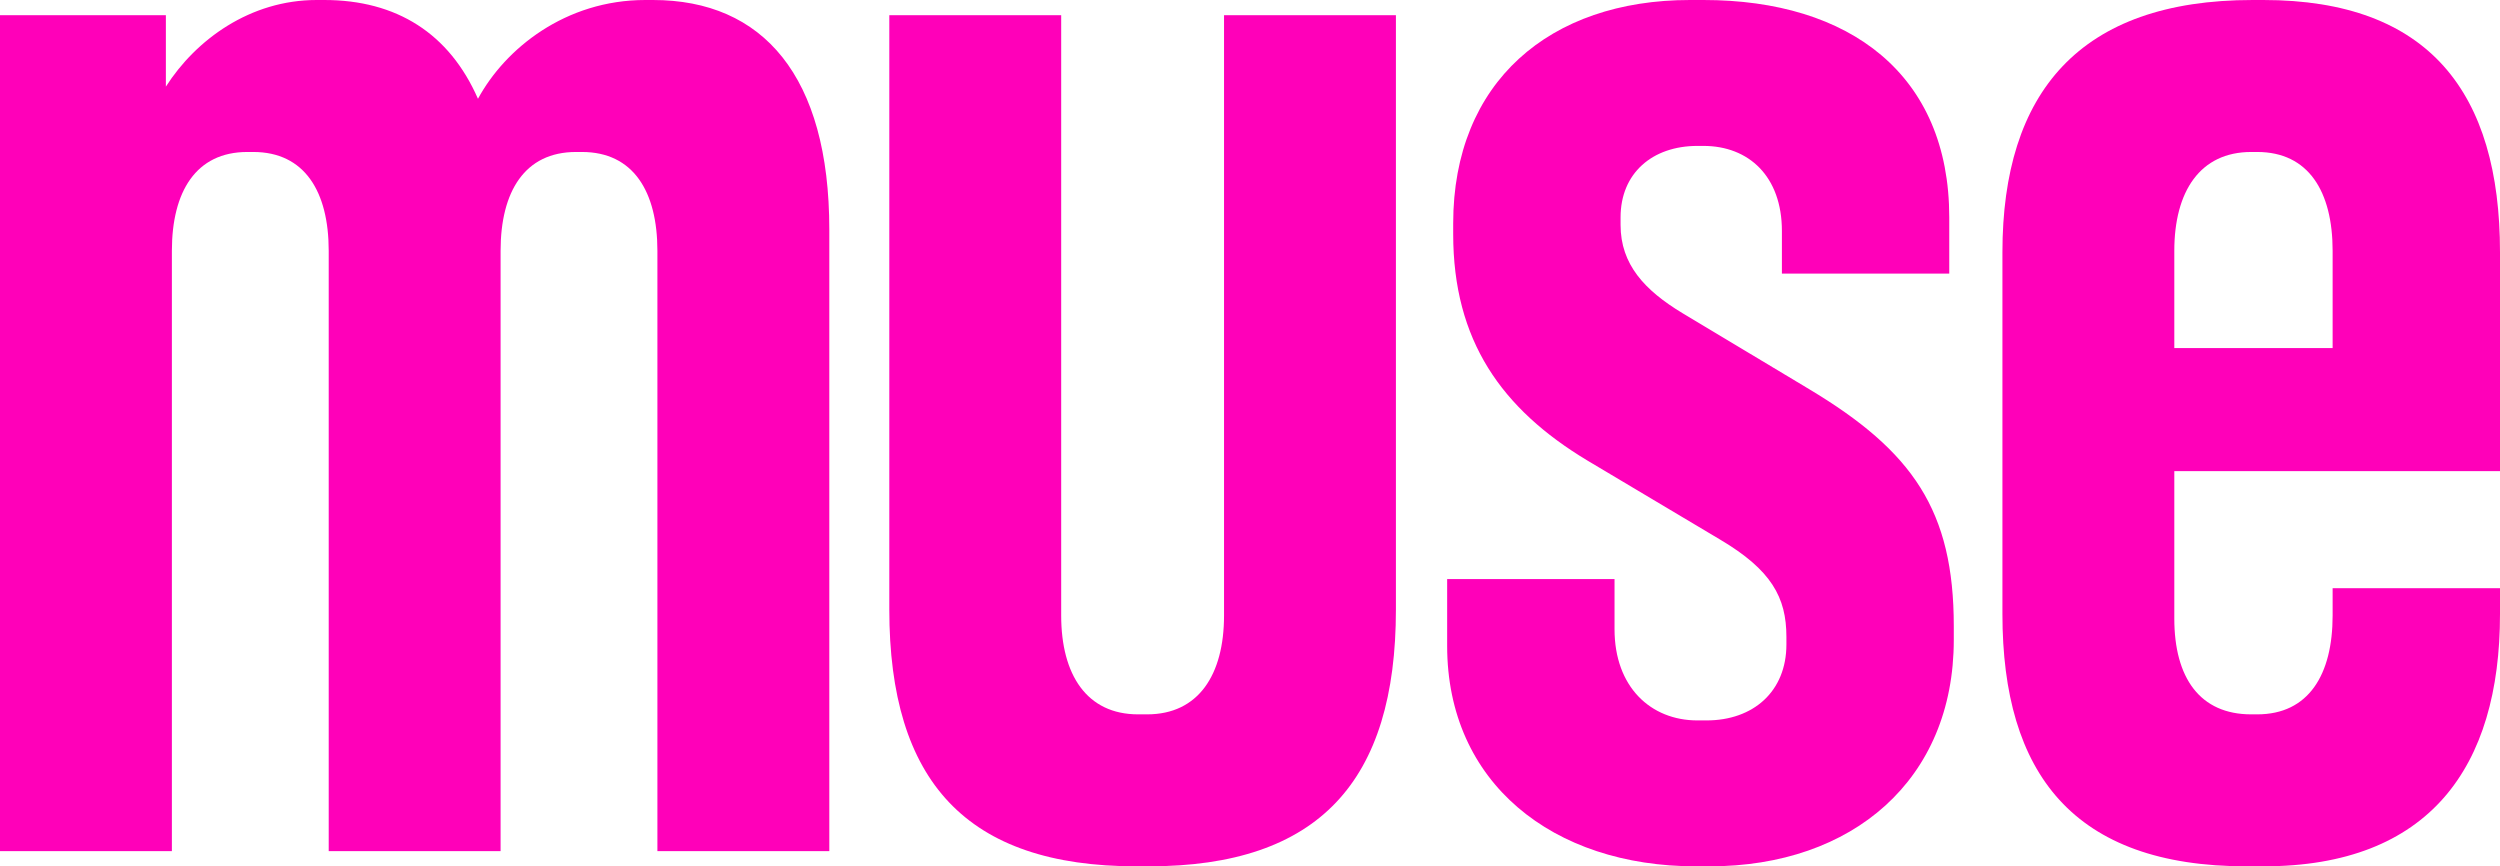
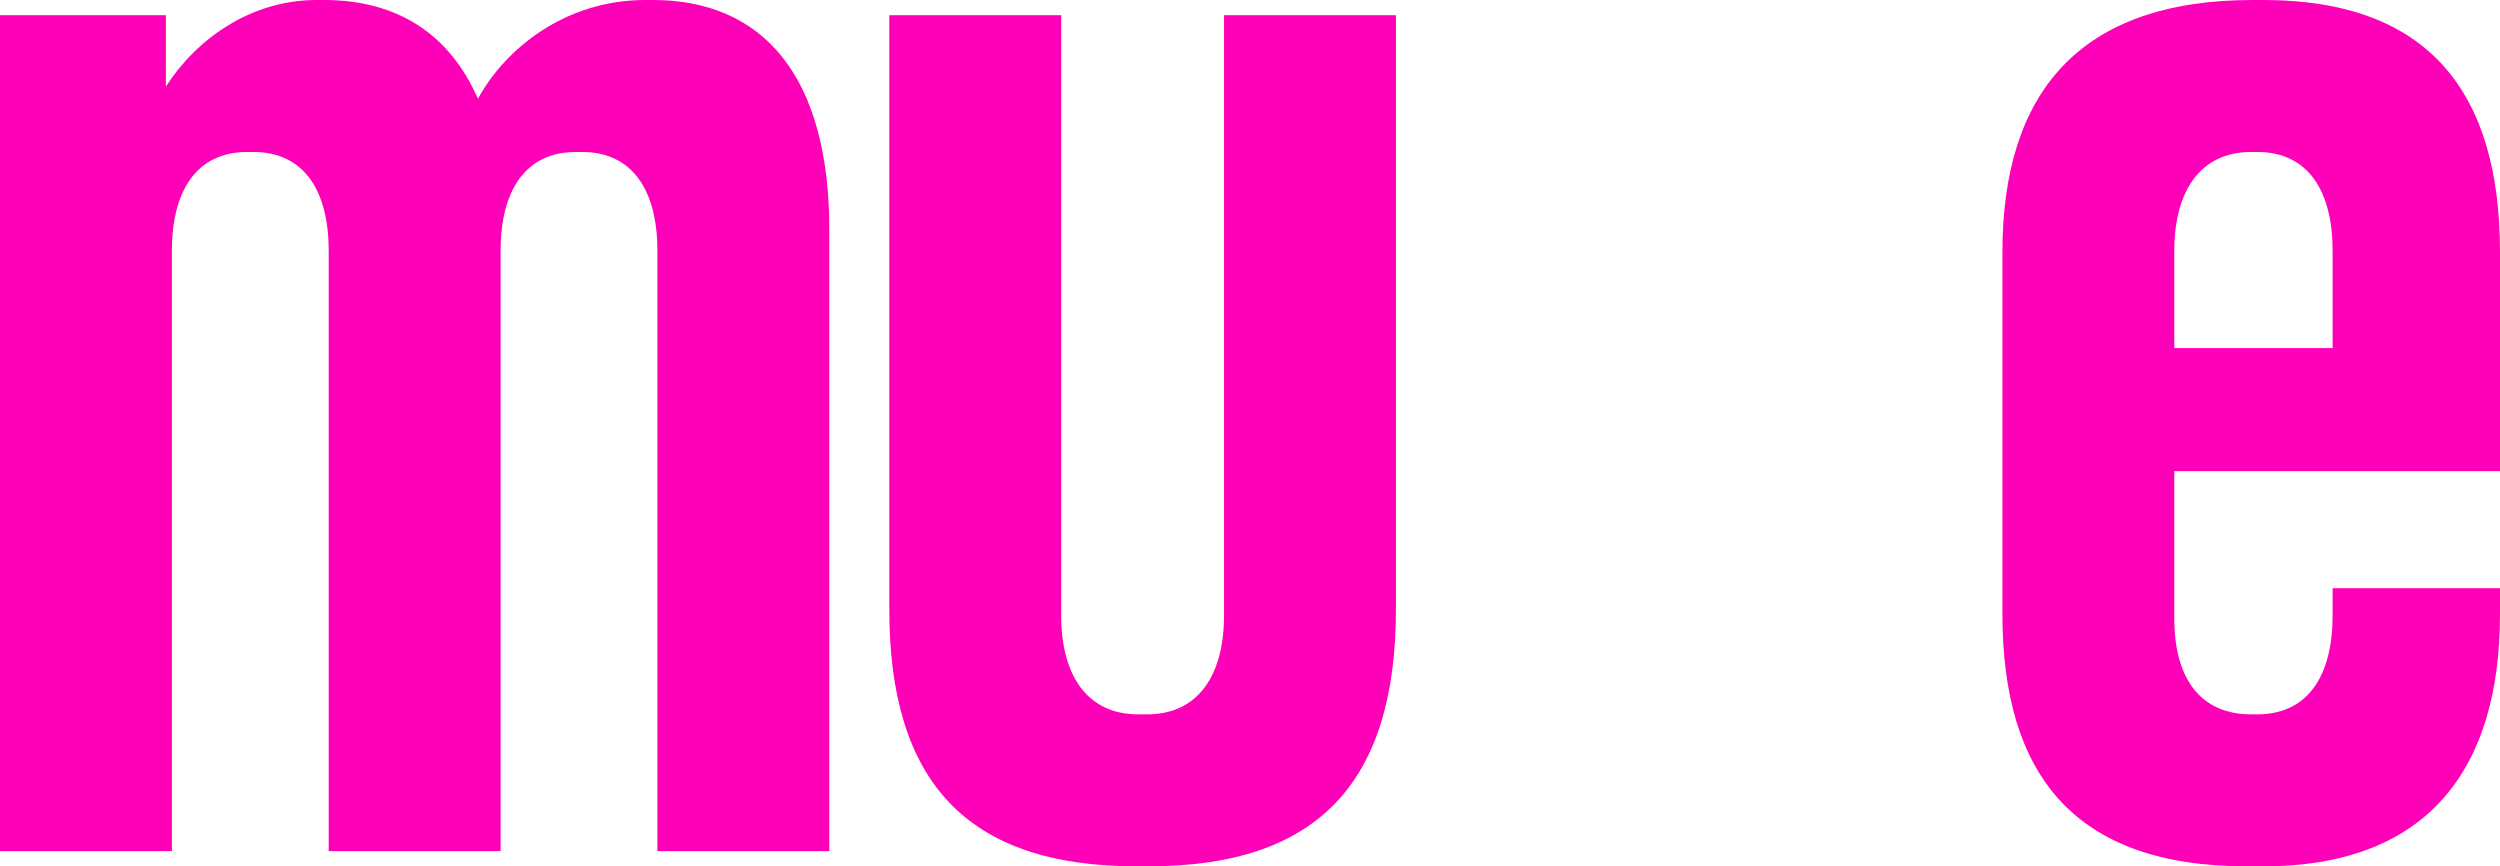
<svg xmlns="http://www.w3.org/2000/svg" width="101" height="35" viewBox="0 0 101 35" fill="none">
  <path d="M0 34.386L0 0.614L6.701 0.614V3.5C7.919 1.596 10.112 0 12.792 0L13.097 0C16.021 0 18.153 1.351 19.31 3.991C20.407 1.965 22.843 0 26.072 0L26.377 0C30.823 0 33.504 3.07 33.504 9.272V34.386H26.559V10.132C26.559 7.737 25.585 6.14 23.513 6.14H23.27C21.199 6.14 20.224 7.737 20.224 10.132V34.386H13.28V10.132C13.28 7.737 12.305 6.14 10.234 6.14H9.99C7.919 6.14 6.944 7.737 6.944 10.132L6.944 34.386H0Z" fill="#FF00B9" />
  <path d="M45.918 35C39.035 35 35.928 31.561 35.928 24.623V0.614L42.872 0.614V24.868C42.872 27.263 43.908 28.86 45.979 28.86H46.344C48.416 28.86 49.451 27.263 49.451 24.868V0.614L56.395 0.614V24.623C56.395 31.561 53.289 35 46.405 35H45.918Z" fill="#FF00B9" />
-   <path d="M68.516 35C62.729 35 58.465 31.623 58.465 26.096V23.395H65.227V25.421C65.227 27.754 66.689 29.105 68.577 29.105H68.943C70.831 29.105 72.171 27.939 72.171 26.035V25.728C72.171 24.132 71.562 23.026 69.491 21.798L64.13 18.605C60.658 16.517 58.709 13.754 58.709 9.456V9.026C58.709 3.316 62.608 0 68.273 0L68.821 0C74.73 0 78.75 3.009 78.75 8.781V11.053H71.989V9.333C71.989 7.123 70.648 5.895 68.821 5.895H68.577C66.75 5.895 65.471 7 65.471 8.781V9.088C65.471 10.684 66.445 11.728 67.968 12.649L73.085 15.719C77.288 18.237 78.933 20.632 78.933 25.298V25.851C78.933 31.5 74.852 35 69.064 35H68.516Z" fill="#FF00B9" />
  <path d="M90.766 35C83.761 35 80.898 31.254 80.898 24.807V10.193C80.898 3.746 84.004 0 91.01 0L91.436 0C98.137 0 101 3.746 101 10.193V19.035H87.842V24.991C87.842 27.386 88.878 28.86 90.949 28.86H91.193C93.264 28.86 94.238 27.263 94.238 24.868V23.763H101V24.807C101 31.009 98.137 35 91.436 35H90.766ZM87.842 14.061H94.238V10.132C94.238 7.737 93.264 6.14 91.193 6.14H90.949C88.878 6.14 87.842 7.737 87.842 10.132V14.061Z" fill="#FF00B9" />
</svg>